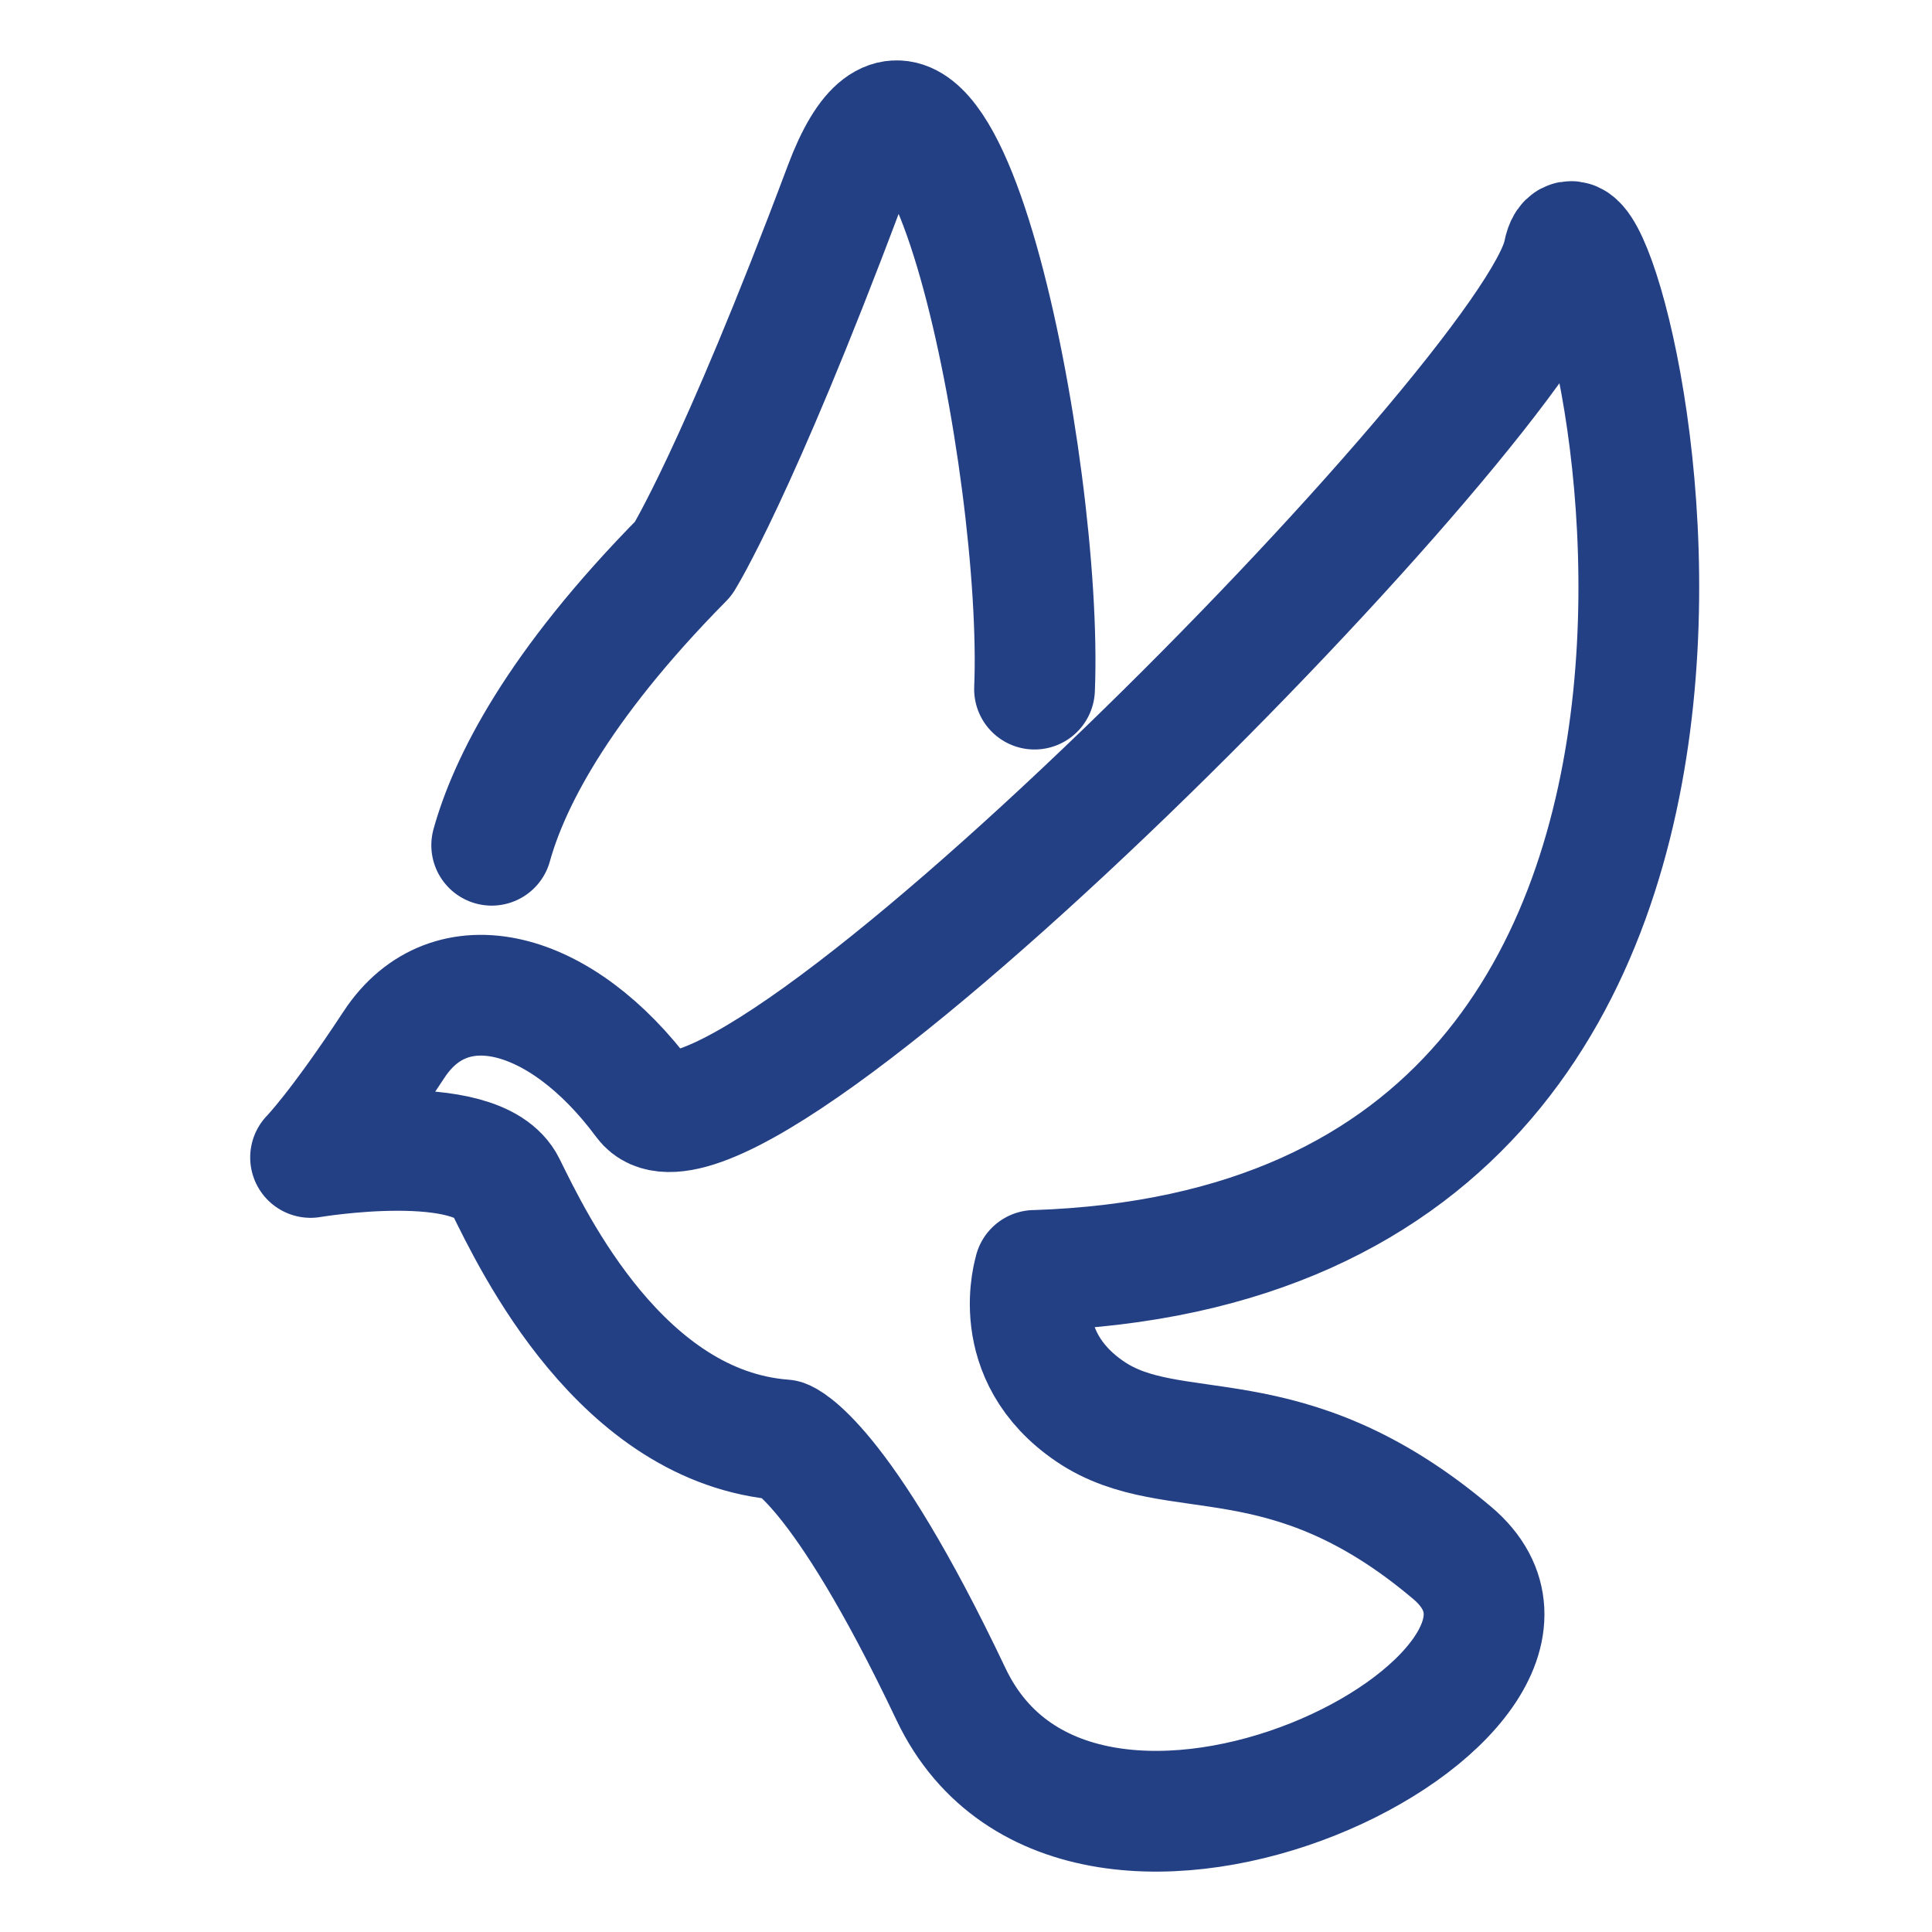
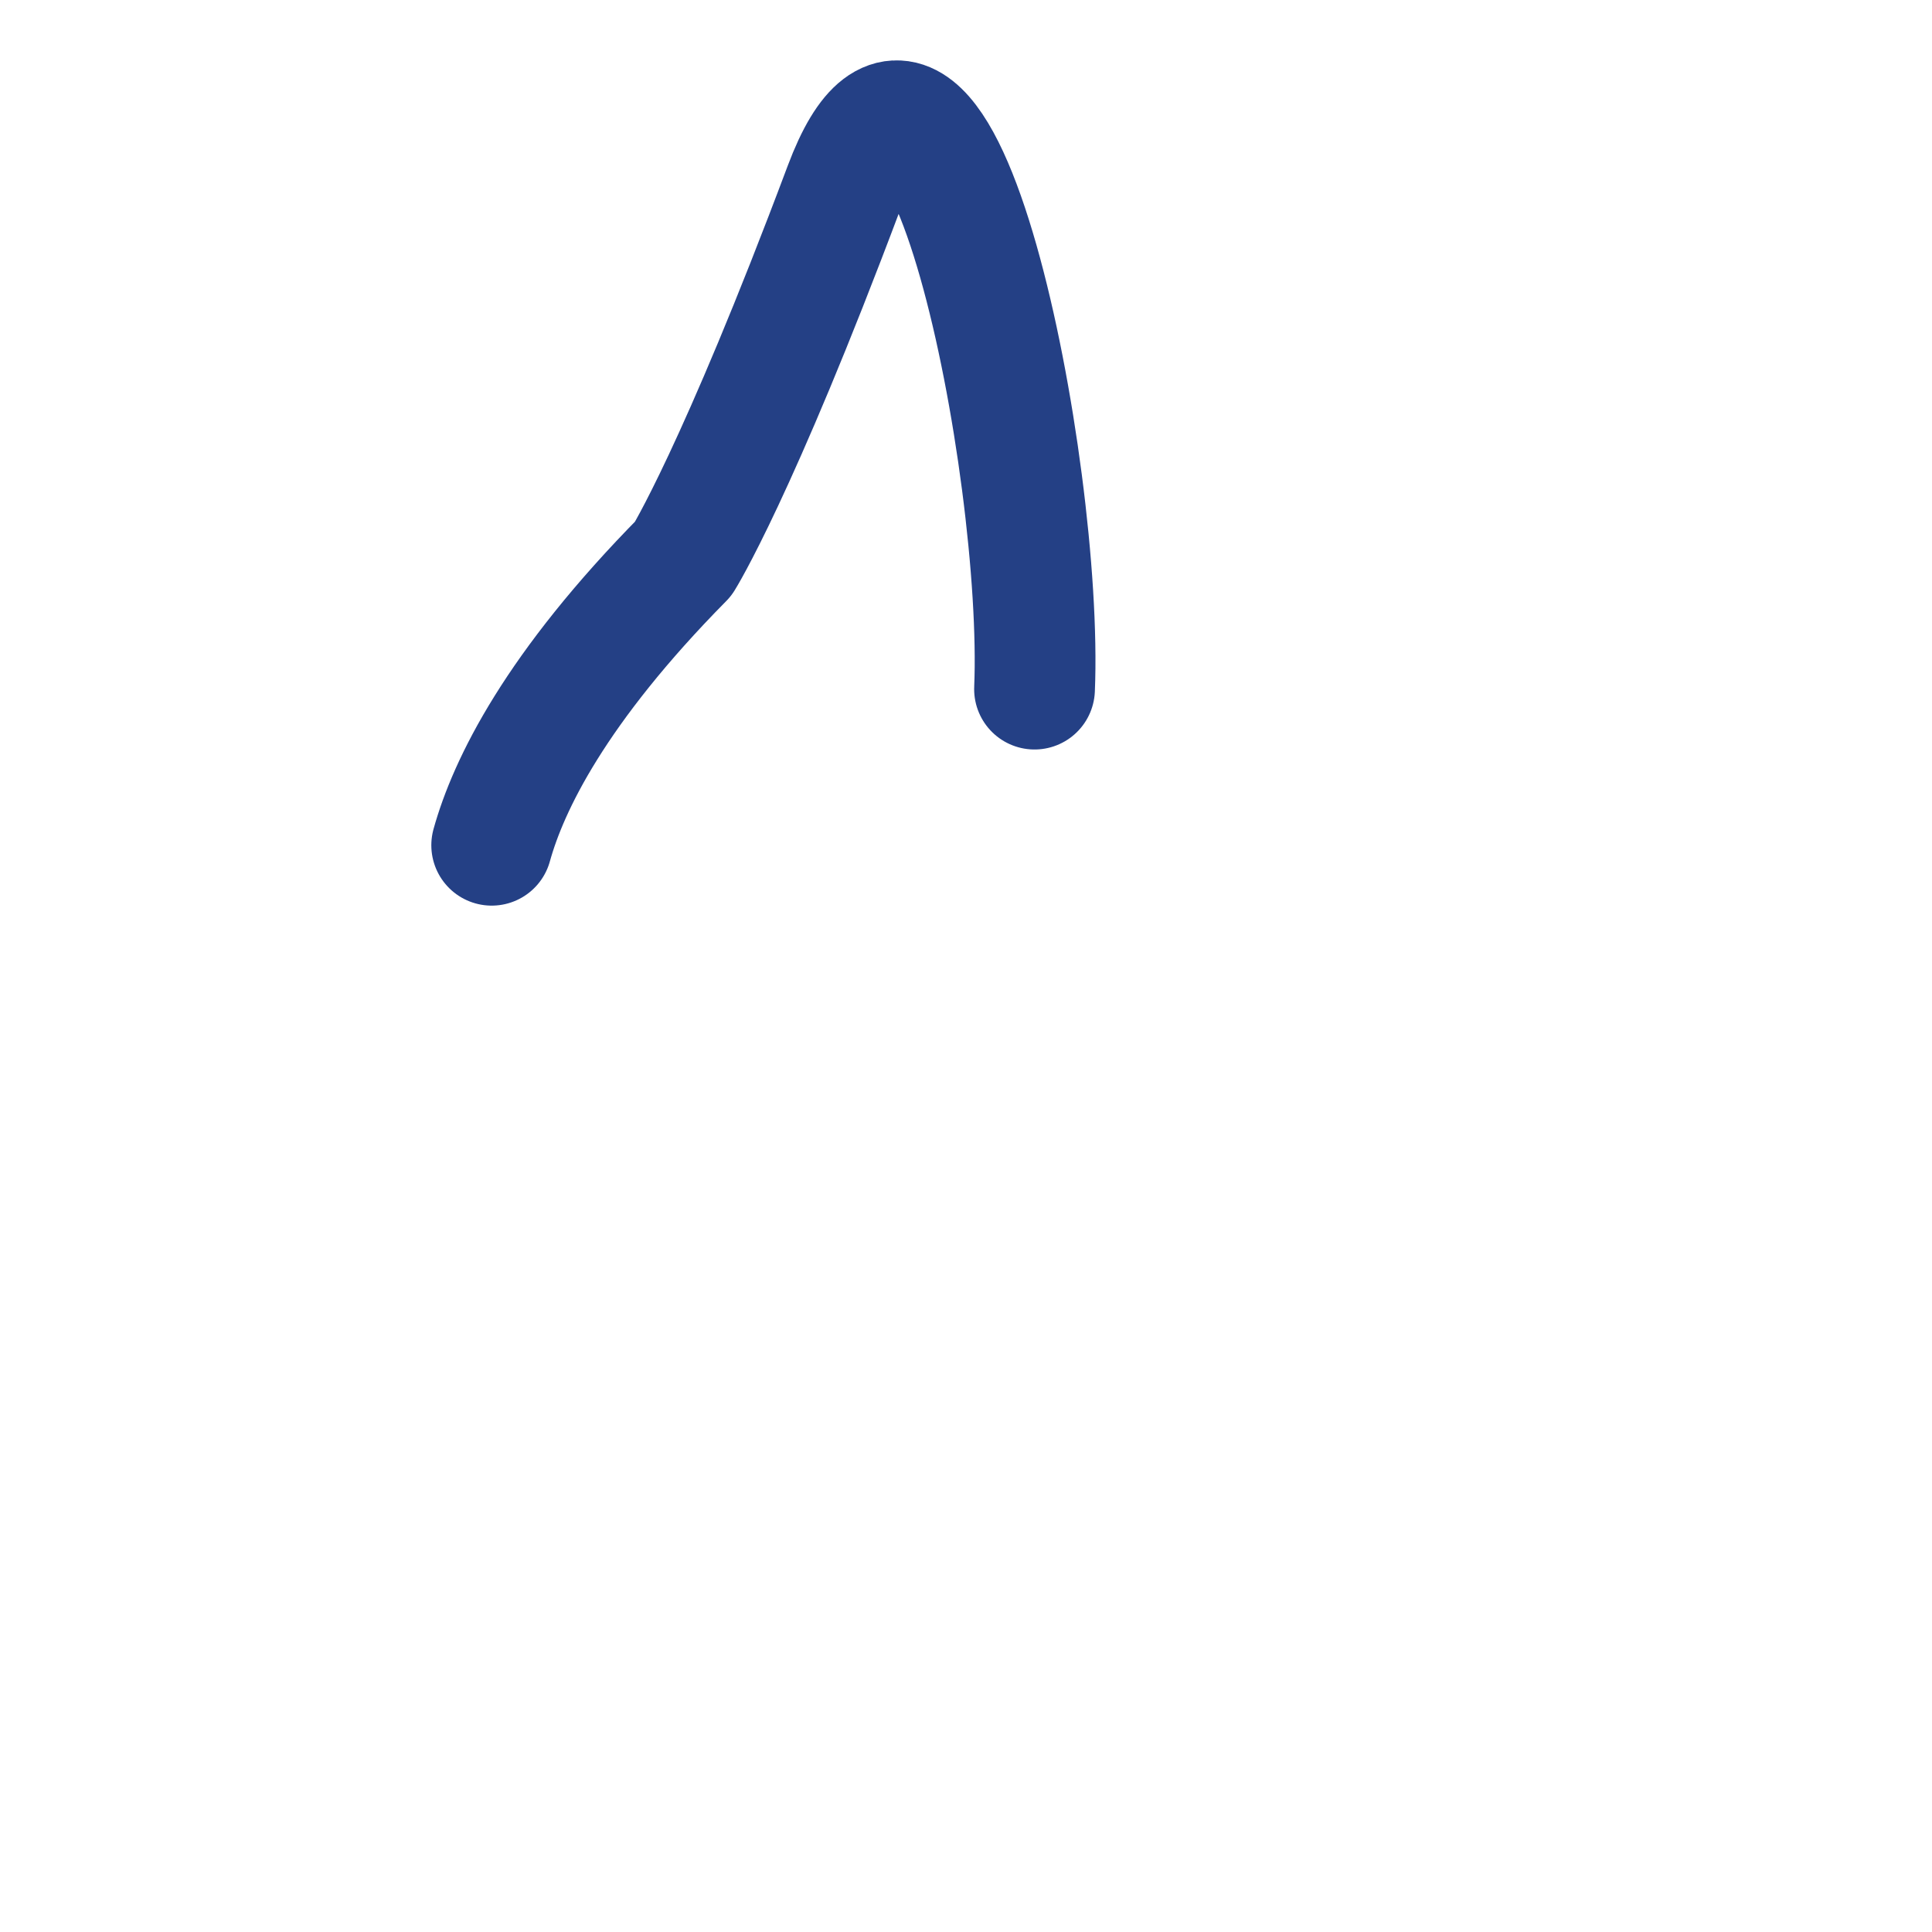
<svg xmlns="http://www.w3.org/2000/svg" width="32" height="32" viewBox="0 0 32 32" fill="none">
  <g clip-path="url(#clip0_641_3883)">
-     <path d="M17.135 21.043C31.431 20.575 26.36 1.861 25.896 4.203C25.432 6.545 12.064 20.108 10.678 18.236C9.294 16.364 7.449 15.897 6.527 17.3C5.605 18.703 5.144 19.171 5.144 19.171C5.144 19.171 7.911 18.703 8.372 19.639C8.834 20.575 10.296 23.645 12.984 23.849C12.984 23.849 13.902 24.167 15.751 28.06C17.907 32.599 26.821 28.06 24.053 25.721C21.286 23.381 19.442 24.317 18.059 23.381C16.676 22.446 17.137 21.042 17.137 21.042L17.135 21.043Z" stroke="#244085" stroke-width="2" stroke-miterlimit="10" stroke-linecap="round" stroke-linejoin="round" />
    <path d="M17.135 11.414C17.287 7.777 15.549 -1.078 13.985 3.093C12.207 7.833 11.317 9.253 11.317 9.253C9.204 11.393 8.422 12.998 8.144 14" stroke="#244085" stroke-width="2" stroke-miterlimit="10" stroke-linecap="round" stroke-linejoin="round" />
  </g>
  <defs>
    <clipPath id="clip0_641_3883">
      <rect width="32" height="32" fill="white" />
    </clipPath>
  </defs>
</svg>